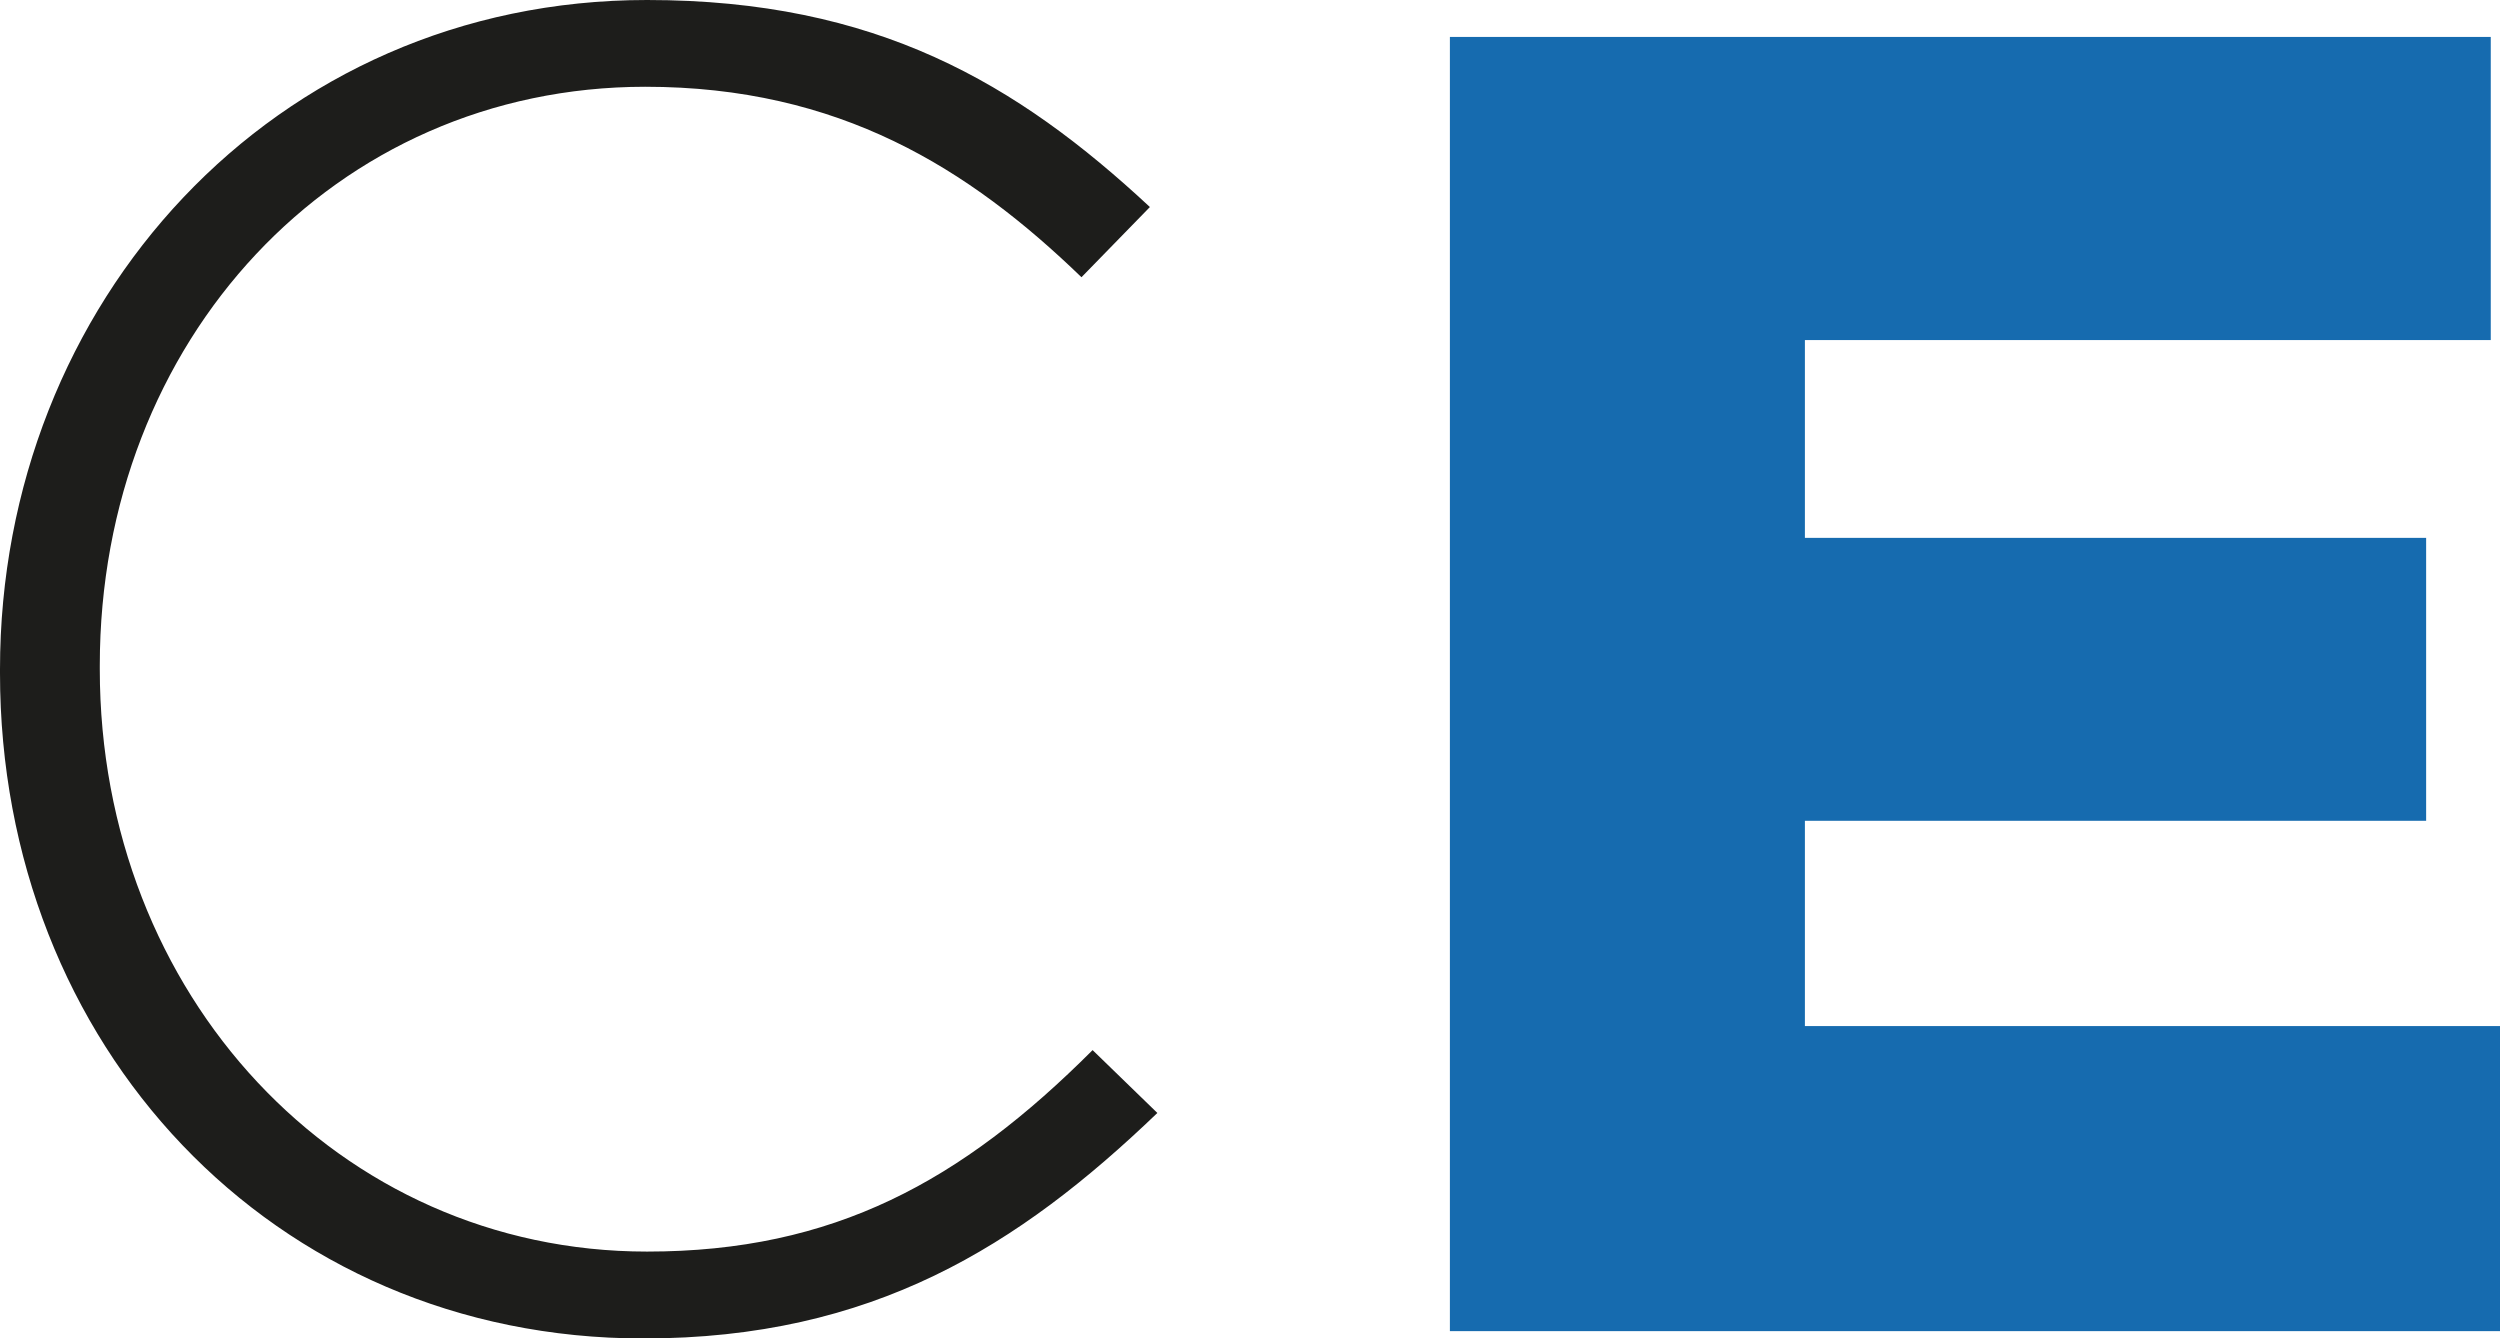
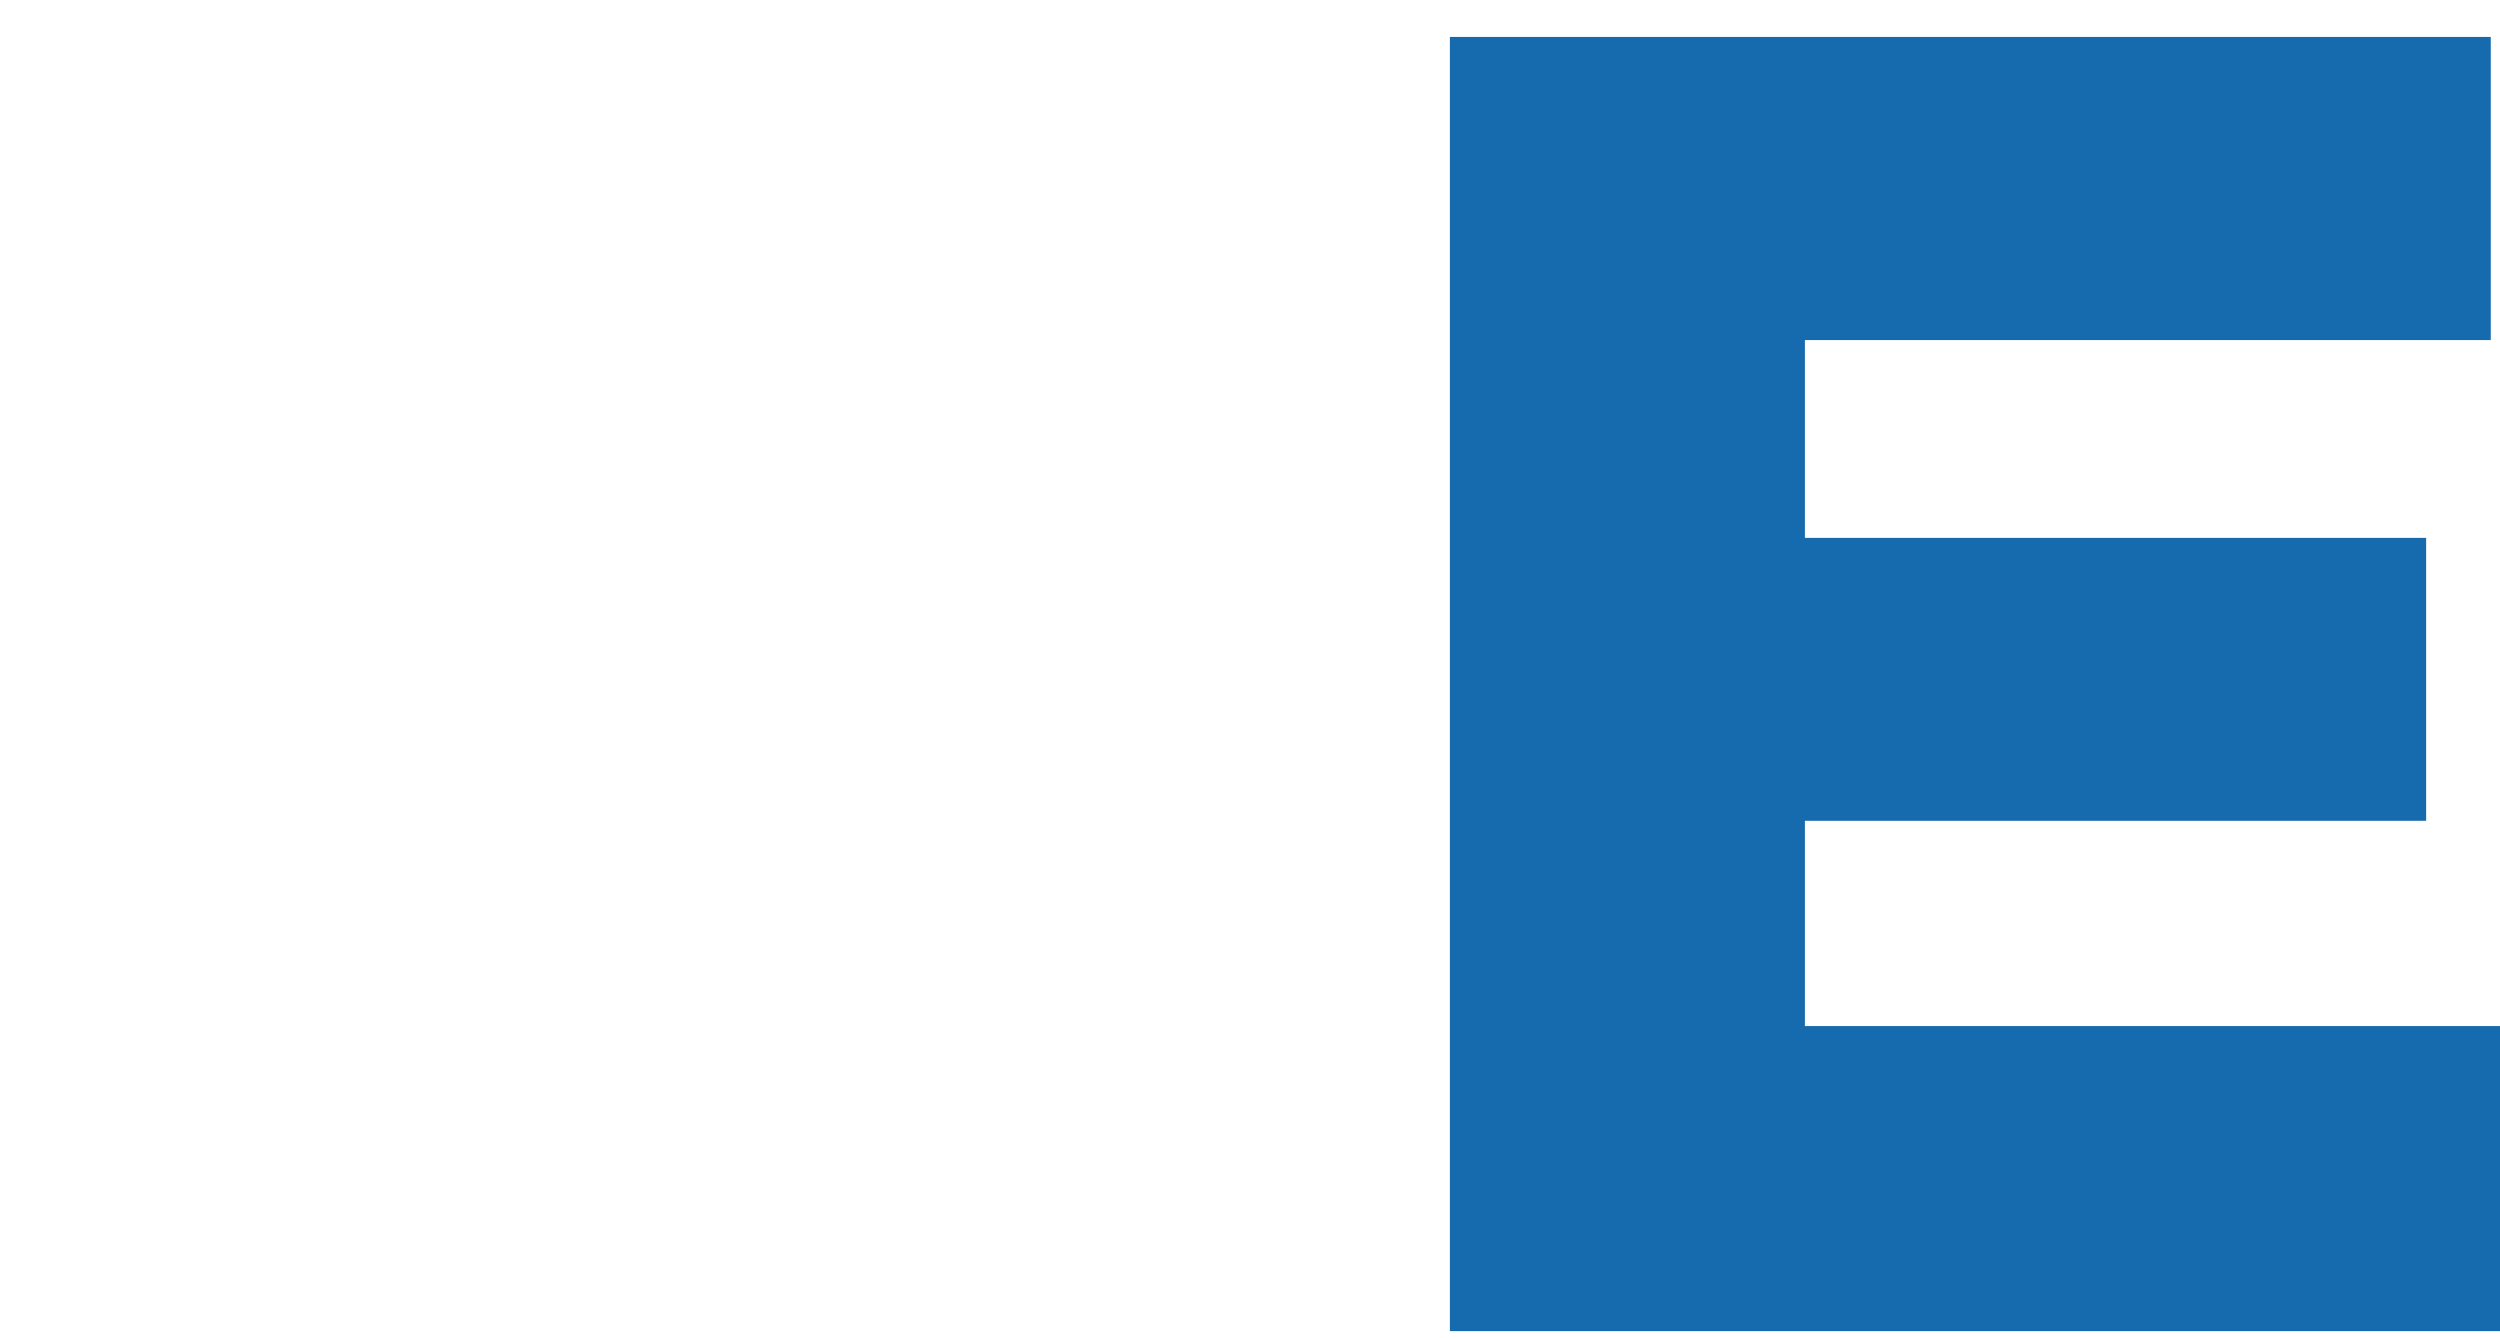
<svg xmlns="http://www.w3.org/2000/svg" data-name="Laag 1" viewBox="0 0 197.67 105.83">
-   <path d="M0 53.21v-.29C0 23.97 21.63 0 51.16 0 69.29 0 80.4 6.58 90.92 16.37l-5.41 5.55C76.59 13.3 66.36 6.86 51.01 6.86 26.46 6.87 7.89 26.9 7.89 52.62v.29c0 25.73 18.86 46.05 43.27 46.05 14.76 0 24.85-5.55 35.23-15.93L91.51 88C80.55 98.52 69 105.83 50.87 105.83 21.49 105.83 0 82.59 0 53.21z" fill="#1d1d1b" />
  <path d="M114.64 2.92h82.3v23.97h-54.23v15.64h49.12V64.9h-49.12v16.23h54.96v24.12h-83.03V2.92z" fill="#166baf" />
</svg>